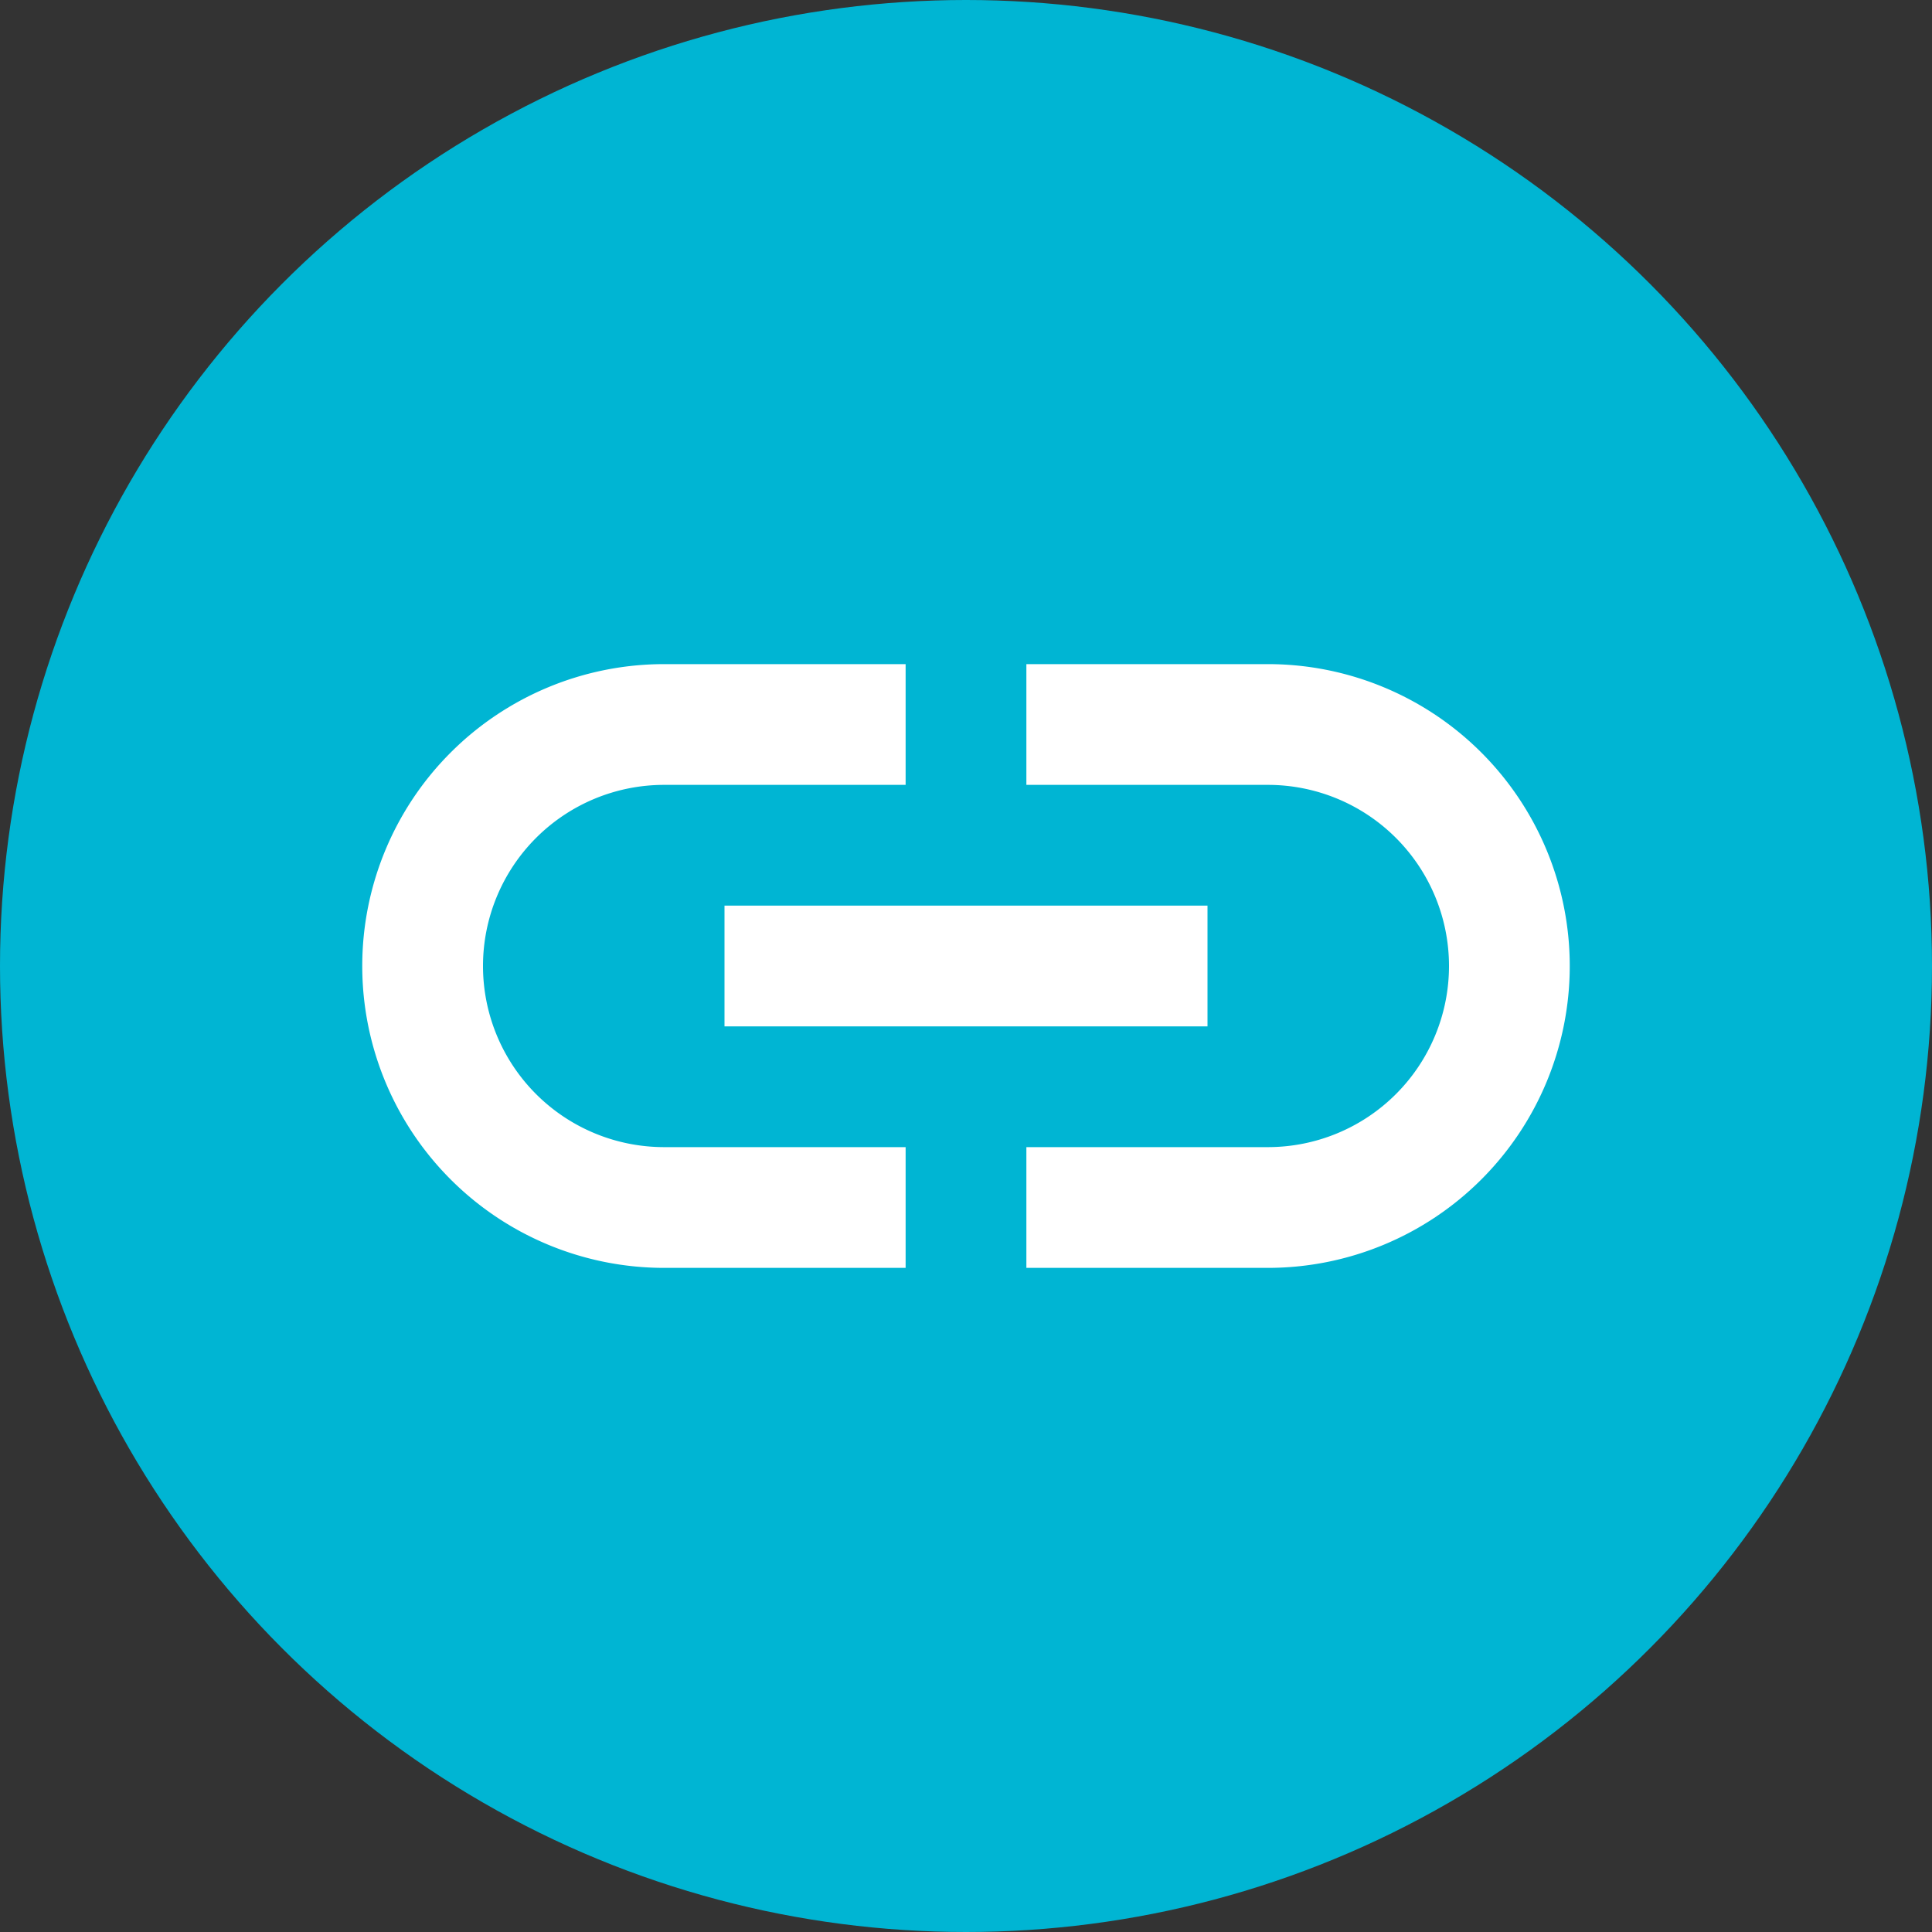
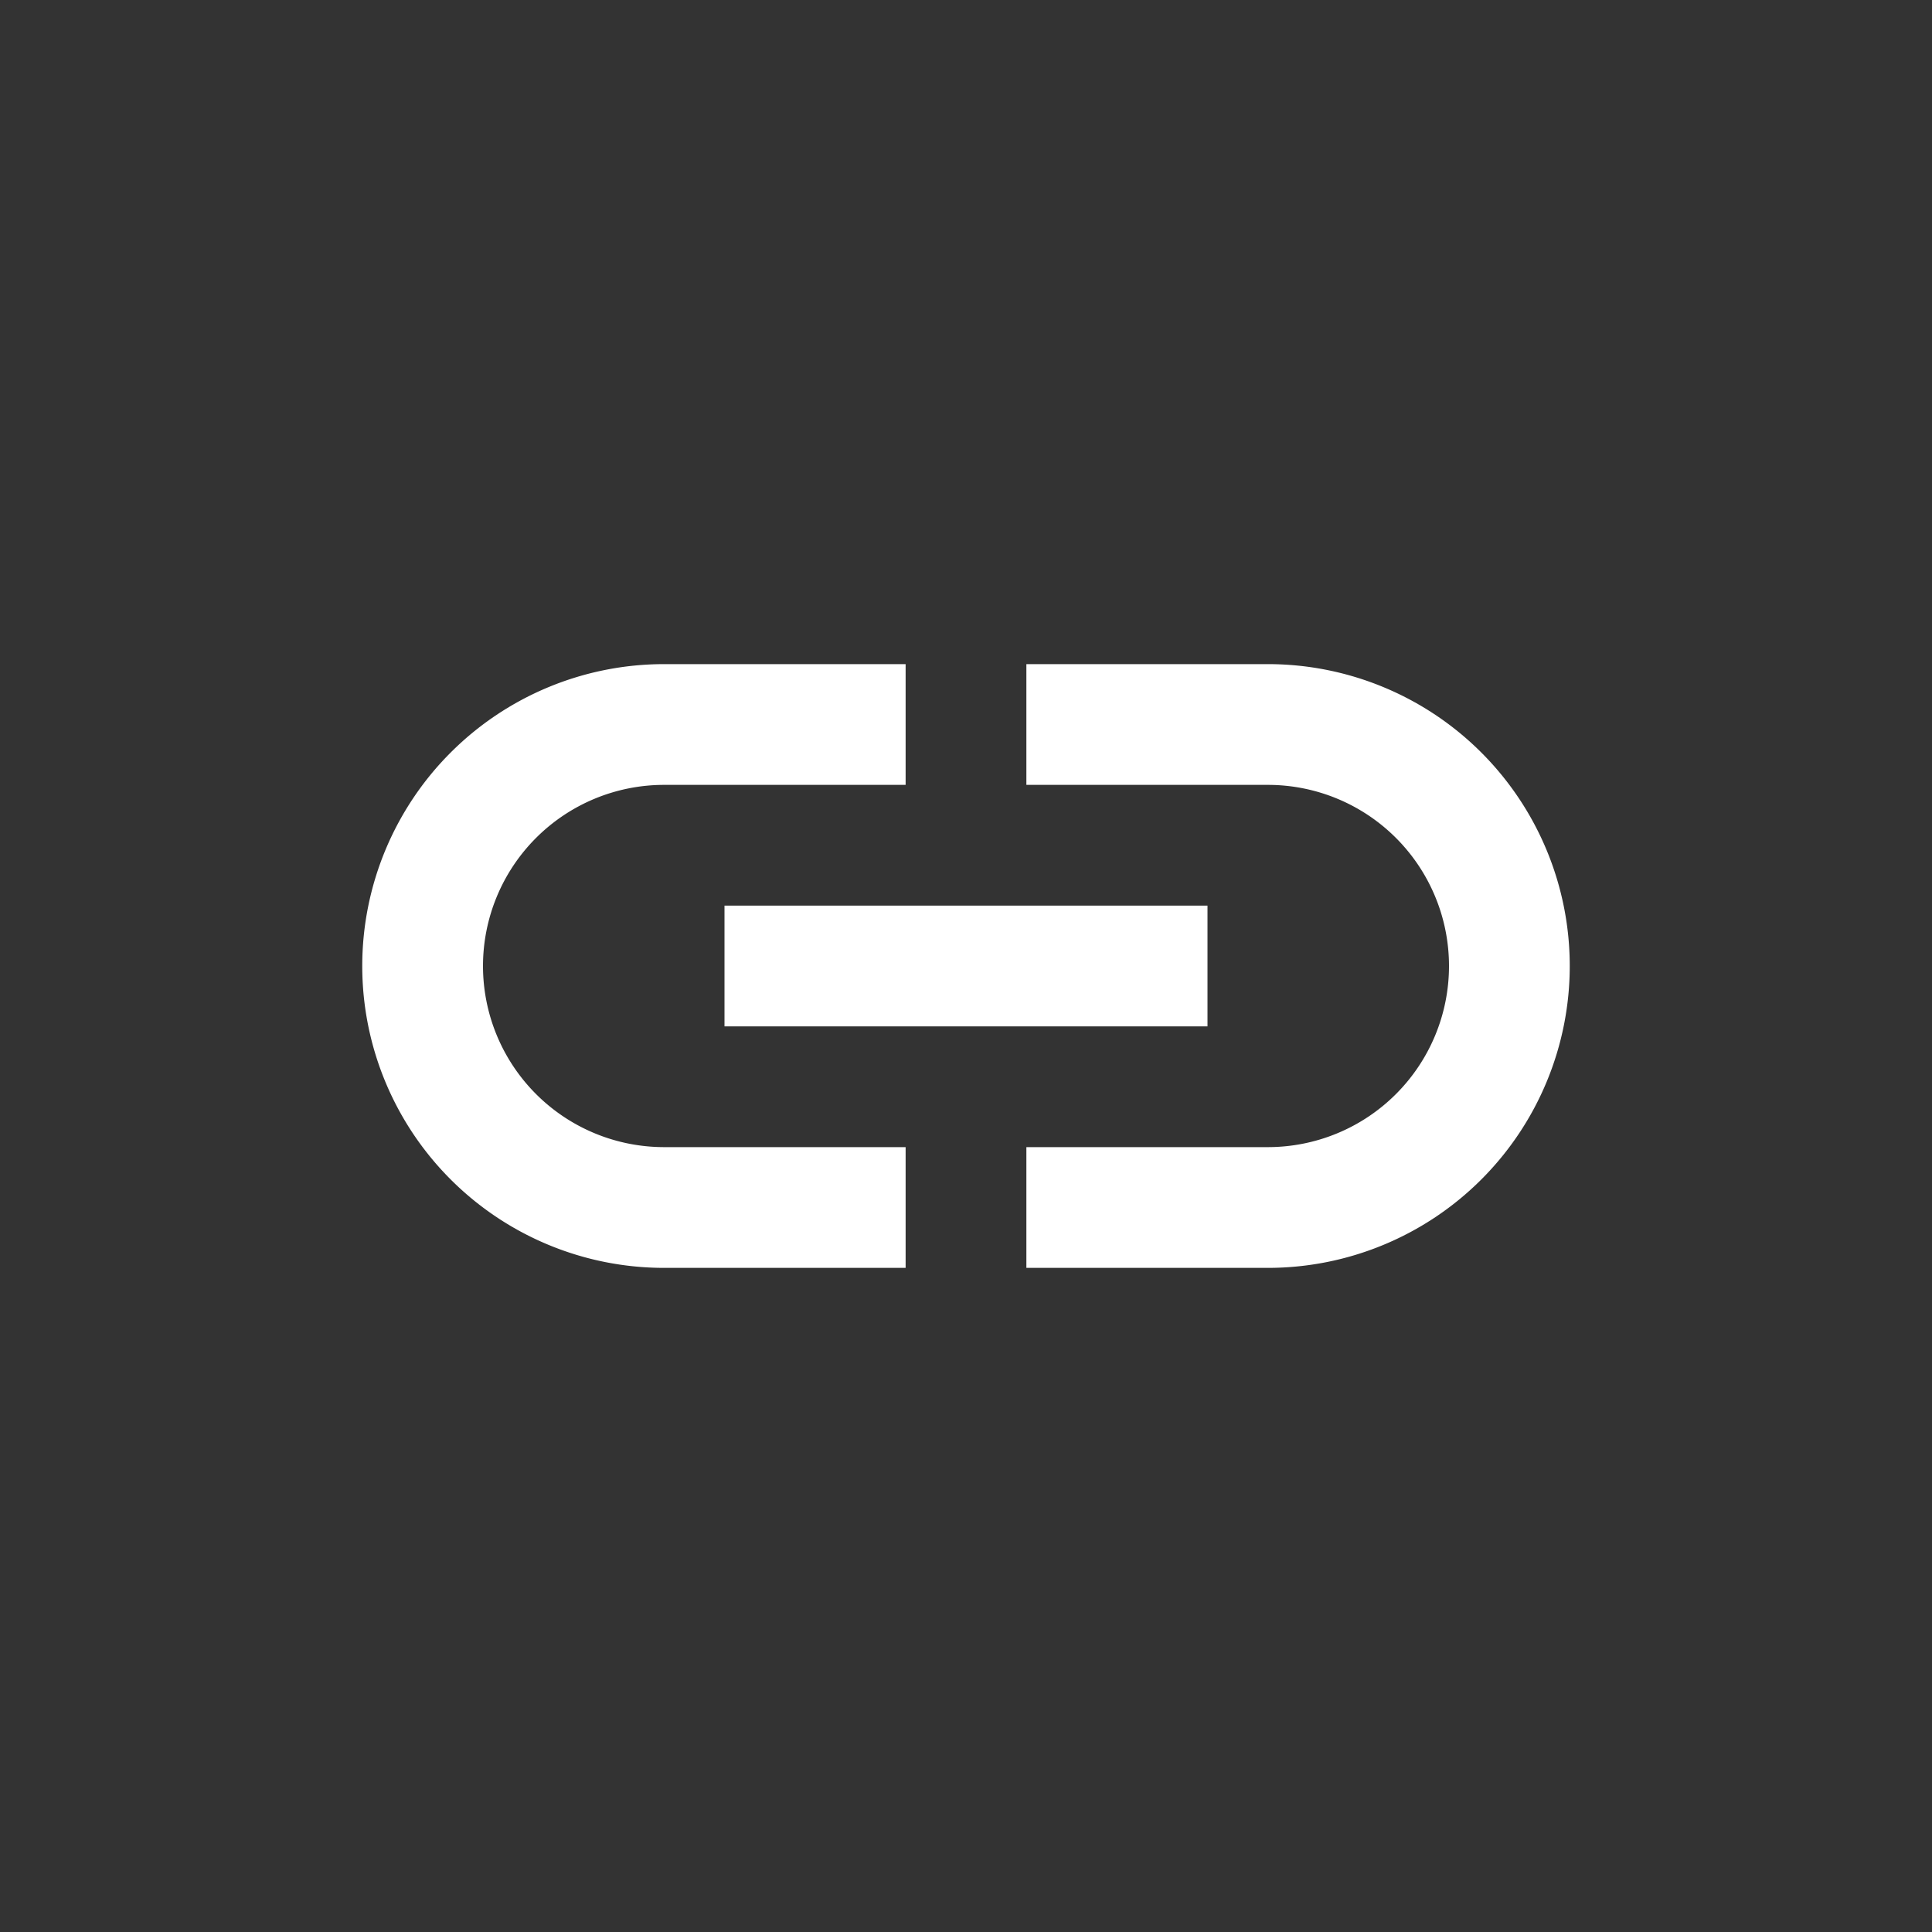
<svg xmlns="http://www.w3.org/2000/svg" data-name="Component 201 – 1" width="32" height="32" viewBox="0 0 32 32">
  <rect x="0" y="0" width="32" height="32" fill="#333333" stroke="none" />
-   <circle data-name="Ellipse 15" cx="16" cy="16" style="fill:#00b5d3" r="16" />
  <g data-name="link_black_24dp (1)">
    <path data-name="Path 1351" d="M0 0h24v24H0z" style="fill:none" transform="translate(4 4)" />
    <path data-name="Path 1352" d="M17 7h-4v2h4a3 3 0 0 1 0 6h-4v2h4a5 5 0 0 0 0-10zm-6 8H7a3 3 0 0 1 0-6h4V7H7a5 5 0 0 0 0 10h4zm-3-4h8v2H8z" style="fill:#fff" transform="translate(4 4)" />
  </g>
</svg>